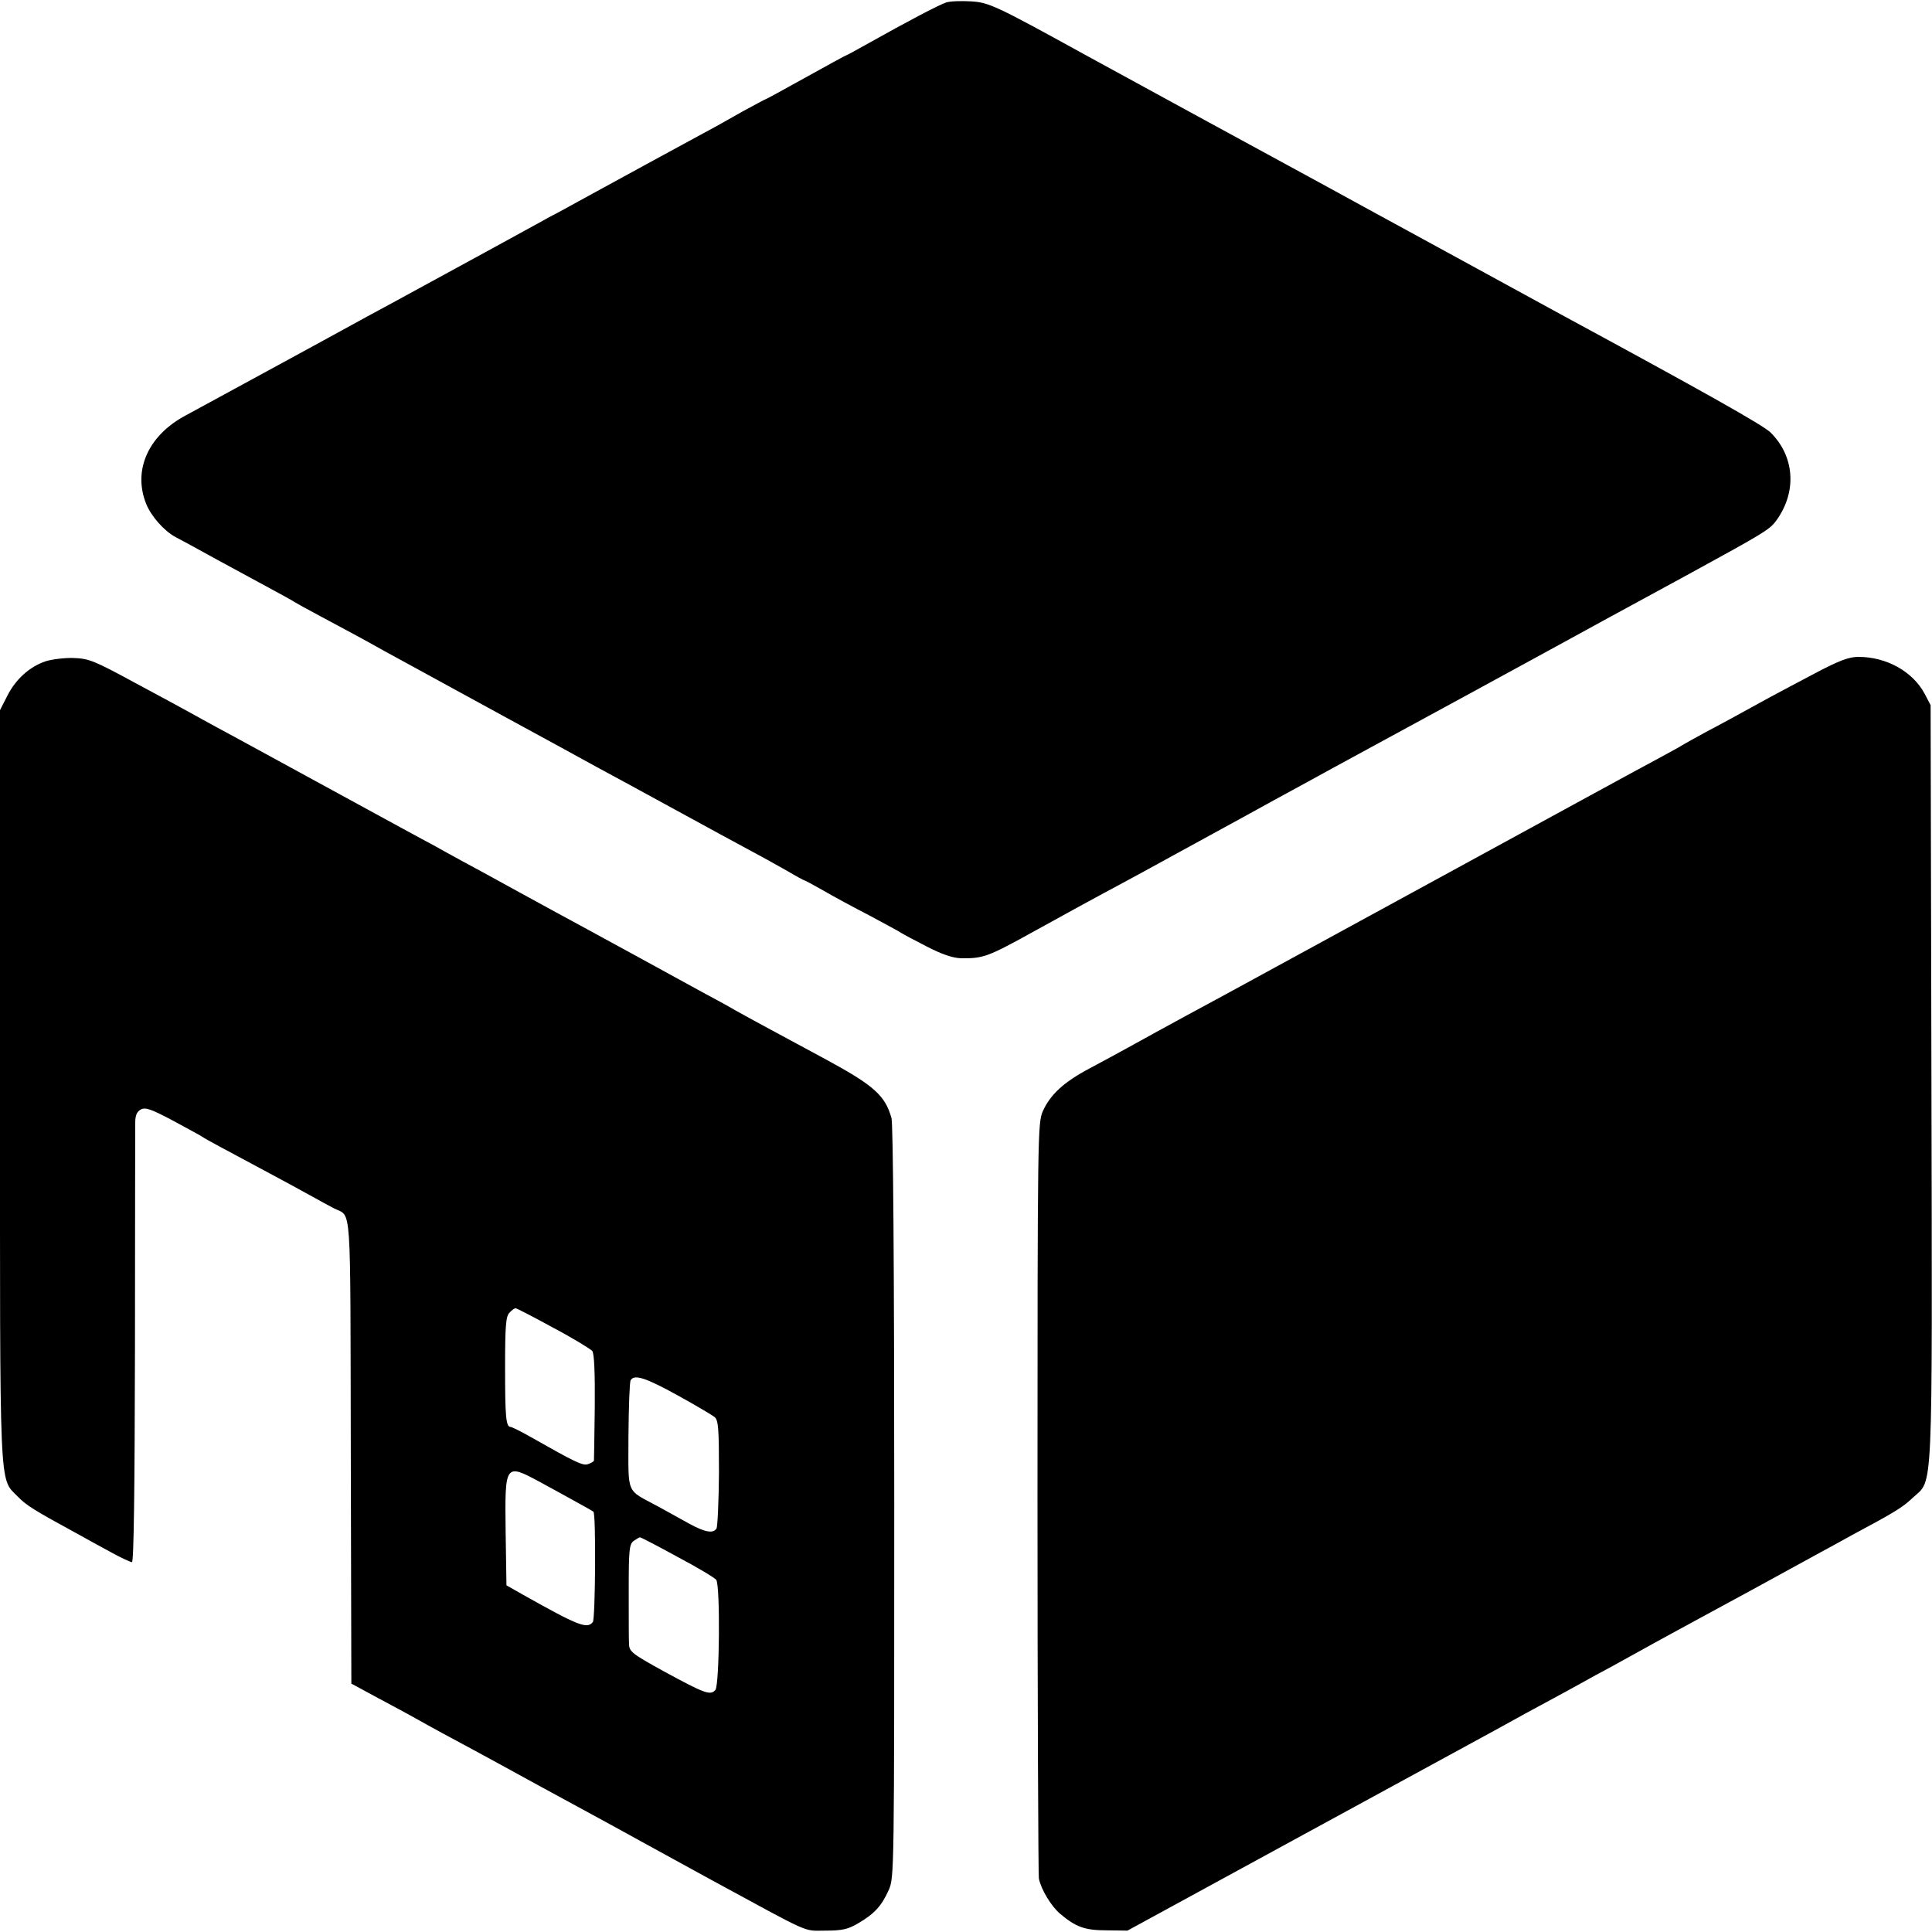
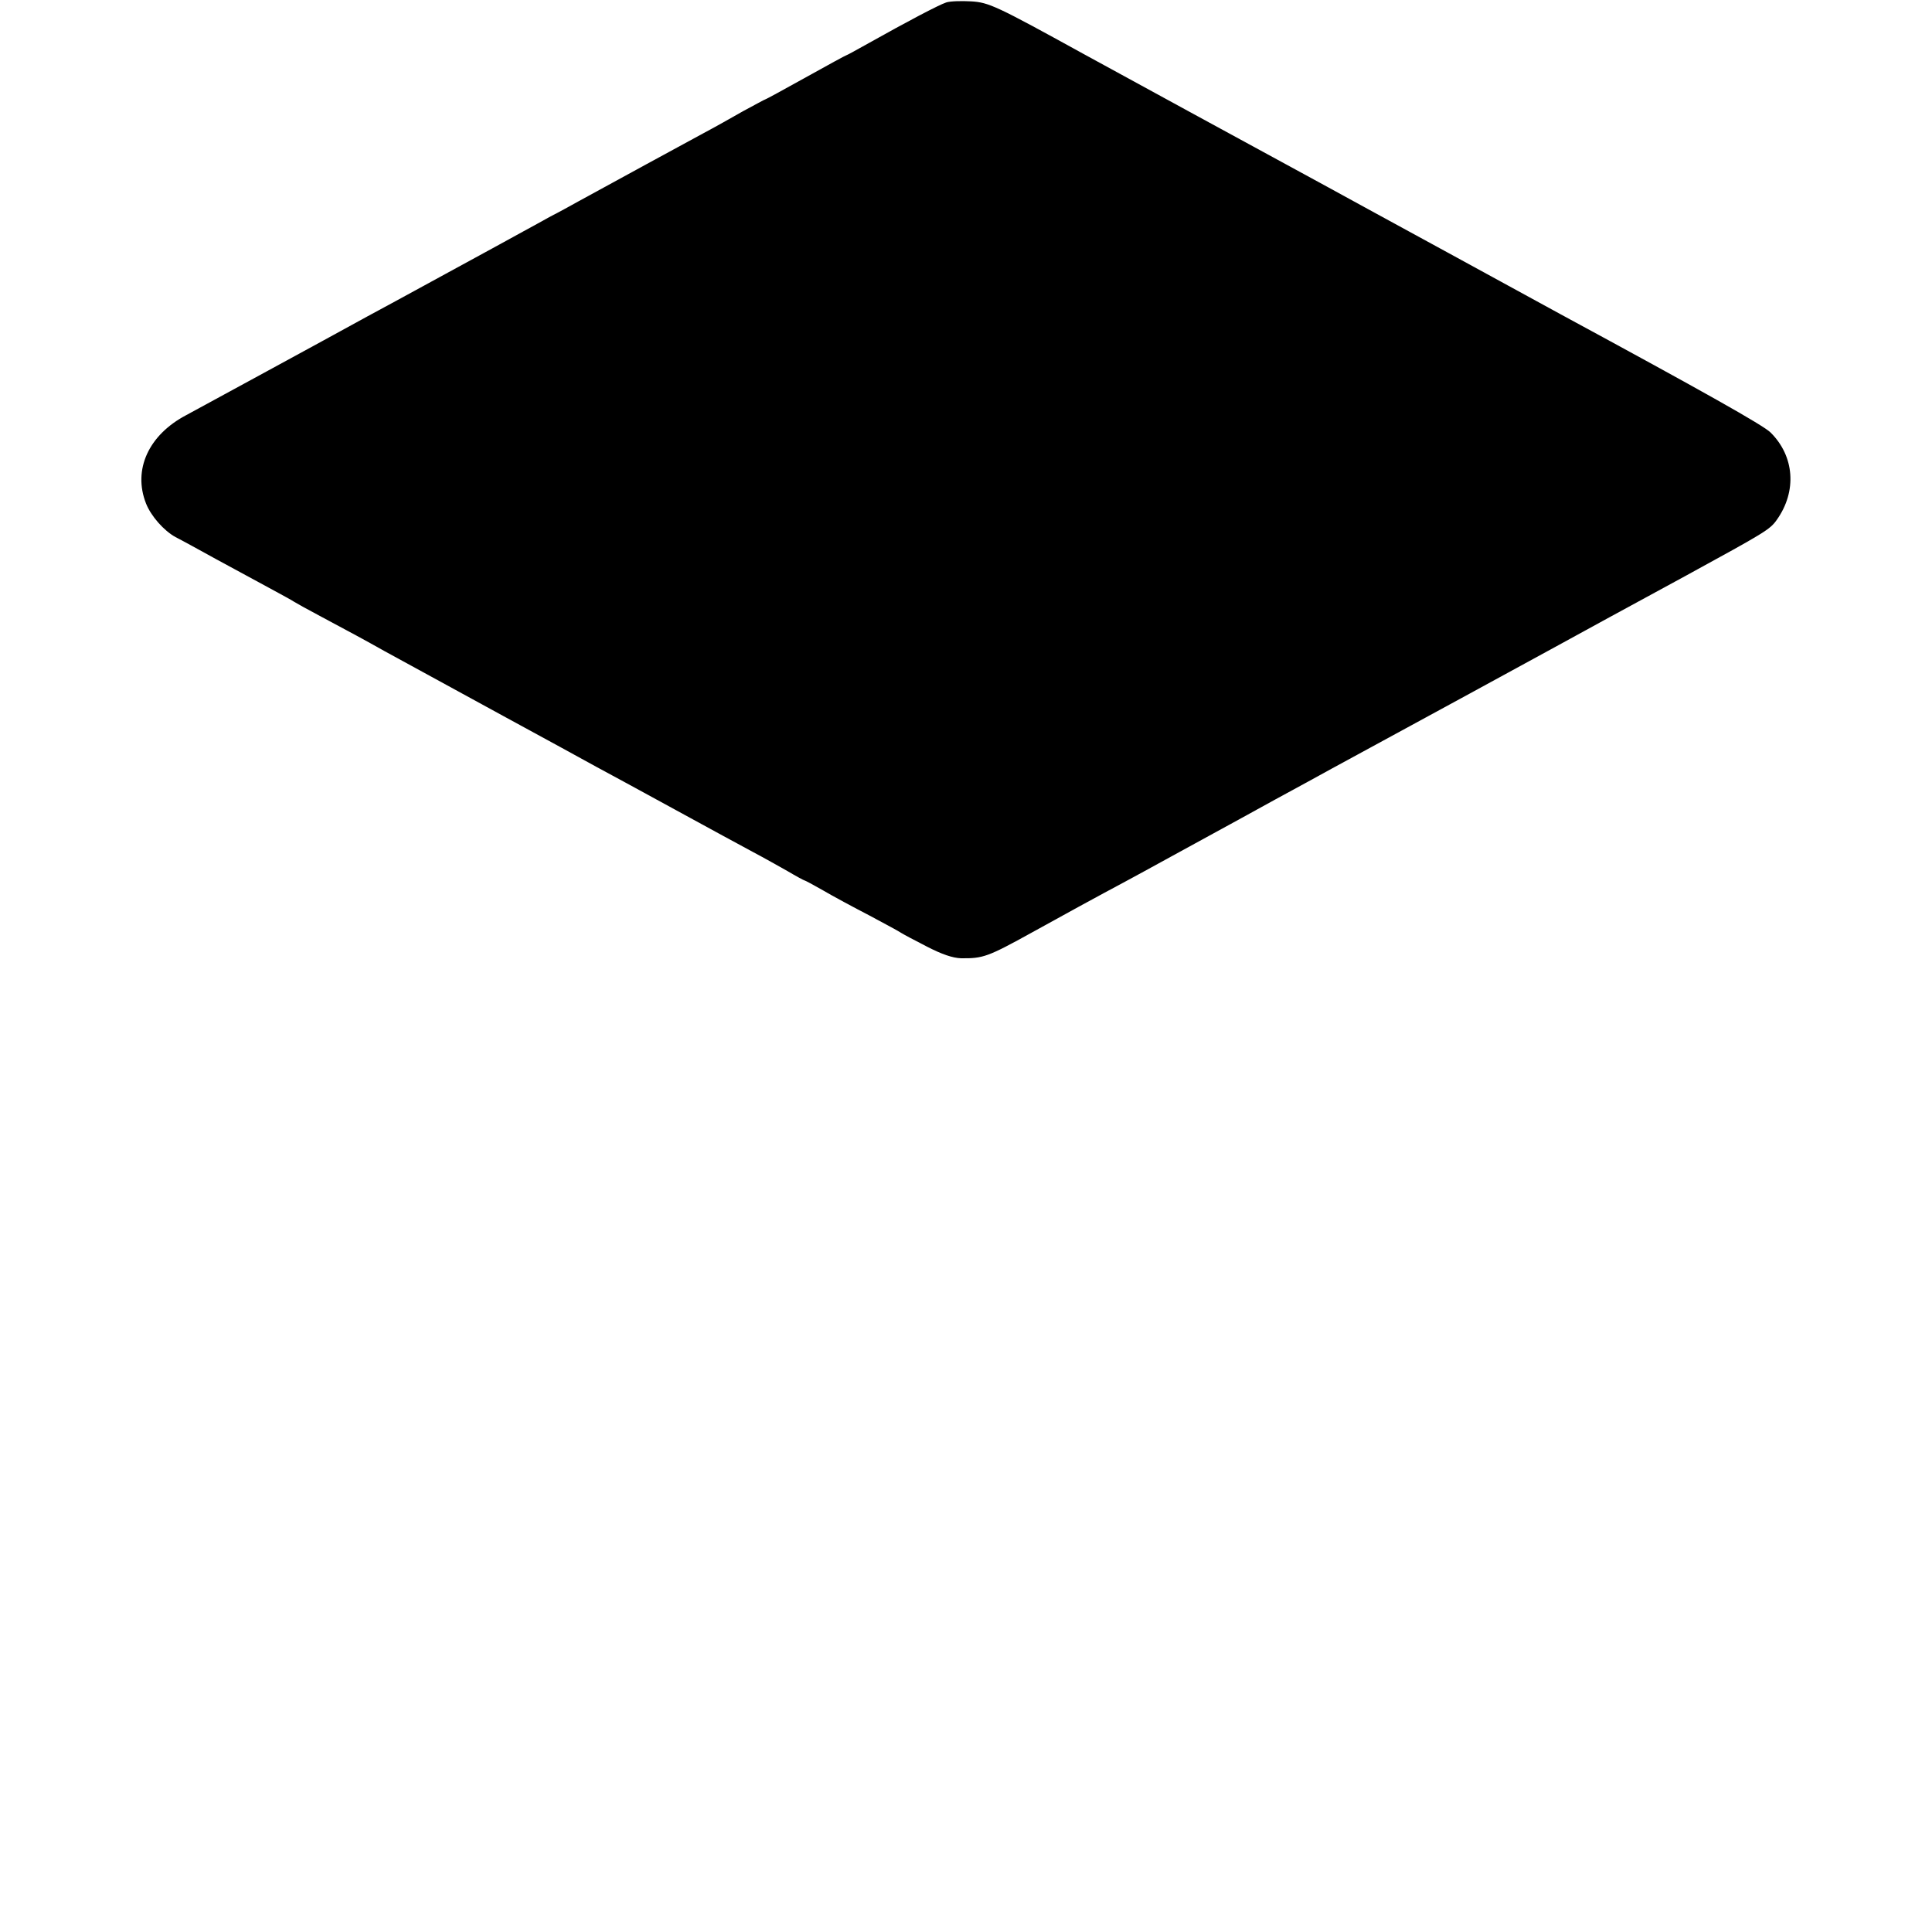
<svg xmlns="http://www.w3.org/2000/svg" version="1.0" width="700pt" height="700pt" viewBox="0 0 700 700" preserveAspectRatio="xMidYMid meet">
  <g transform="translate(0,700) scale(0.1,-0.1)" fill="#000000" stroke="none">
    <path d="M3428 6991 c-27 -9 -141 -69 -280 -147 -43 -24 -79 -44 -81 -44 -2 0 -68 -36 -147 -80 -79 -44 -145 -80 -147 -80 -2 0 -38 -20 -81 -43 -42 -24 -106 -60 -142 -79 -61 -33 -344 -187 -455 -248 -27 -15 -72 -40 -100 -54 -27 -15 -72 -40 -100 -55 -27 -15 -153 -84 -280 -153 -126 -69 -255 -139 -285 -155 -145 -80 -611 -333 -655 -357 -137 -72 -194 -198 -146 -320 18 -46 65 -99 107 -122 22 -11 89 -48 149 -81 61 -33 146 -79 190 -103 44 -24 85 -46 90 -50 6 -4 51 -29 100 -55 105 -56 157 -84 228 -124 101 -55 165 -90 432 -236 149 -81 299 -163 335 -183 36 -19 164 -89 285 -155 121 -66 249 -136 285 -155 36 -19 91 -50 123 -68 32 -19 60 -34 62 -34 2 0 32 -16 67 -36 34 -20 110 -61 168 -91 58 -31 110 -59 115 -63 6 -4 47 -26 92 -49 56 -29 95 -42 125 -43 80 -1 97 5 258 94 77 43 262 144 330 180 36 19 110 60 165 90 55 30 132 72 170 93 39 21 135 74 215 118 80 43 172 94 205 112 71 38 928 505 1000 545 28 15 156 85 285 155 285 156 303 166 328 202 73 103 64 230 -23 316 -26 26 -243 148 -760 428 -16 9 -201 110 -410 224 -209 114 -409 223 -445 243 -166 90 -839 457 -875 477 -316 174 -342 186 -406 190 -35 2 -76 1 -91 -4z" />
-     <path d="M165 4604 c-59 -20 -109 -66 -139 -126 l-26 -51 0 -1357 c0 -1501 -4 -1422 64 -1492 32 -33 60 -50 216 -135 30 -17 85 -47 122 -67 36 -20 71 -36 76 -36 7 0 10 267 11 777 0 428 1 795 1 815 0 27 6 40 20 48 17 9 37 2 118 -41 53 -29 102 -55 107 -59 9 -7 77 -43 245 -133 41 -22 104 -56 140 -76 36 -20 76 -42 90 -49 65 -34 59 48 61 -880 l2 -842 96 -52 c53 -28 110 -59 126 -68 71 -40 145 -80 220 -120 44 -24 118 -64 165 -90 47 -26 121 -66 165 -90 44 -24 170 -92 280 -153 110 -60 223 -122 250 -137 372 -202 333 -185 415 -185 63 0 83 5 120 27 58 34 84 62 110 120 20 46 20 55 20 1405 0 844 -4 1371 -10 1392 -23 82 -64 118 -233 210 -187 101 -275 148 -332 180 -27 16 -81 45 -120 66 -38 21 -133 73 -210 115 -77 42 -176 96 -220 120 -44 24 -150 81 -235 128 -85 47 -179 98 -207 113 -29 16 -77 42 -105 58 -29 15 -179 97 -333 181 -154 84 -302 165 -330 180 -27 15 -81 44 -118 64 -37 20 -82 45 -100 55 -18 10 -106 58 -196 106 -151 82 -169 89 -225 91 -34 1 -79 -5 -101 -12z m1840 -2415 c72 -38 135 -77 141 -84 7 -10 10 -78 9 -202 -1 -104 -3 -191 -3 -195 -1 -4 -11 -9 -22 -13 -19 -6 -44 6 -208 99 -35 20 -68 36 -72 36 -17 0 -20 37 -20 215 0 154 3 186 16 199 8 9 18 16 22 16 4 0 66 -32 137 -71z m451 -245 c65 -36 126 -72 134 -79 13 -12 15 -46 15 -202 -1 -104 -5 -194 -9 -201 -12 -19 -41 -14 -98 17 -29 16 -80 44 -114 63 -118 64 -107 37 -107 255 1 105 4 196 8 202 13 23 55 9 171 -55z m-497 -315 c42 -23 101 -55 131 -72 30 -16 57 -32 60 -34 10 -9 7 -388 -2 -400 -21 -26 -52 -14 -253 99 l-60 34 -3 193 c-3 250 -3 250 127 180z m496 -270 c72 -38 135 -76 140 -83 15 -20 12 -380 -3 -399 -18 -21 -39 -13 -186 67 -118 65 -126 72 -127 100 -1 17 -1 105 -1 195 0 147 2 166 18 178 10 7 20 13 23 13 3 0 65 -32 136 -71z" />
-     <path d="M6577 4561 c-61 -32 -134 -71 -162 -86 -117 -64 -154 -85 -230 -125 -44 -24 -84 -46 -90 -50 -5 -4 -46 -26 -90 -50 -44 -23 -395 -215 -780 -425 -385 -210 -731 -399 -770 -420 -71 -38 -246 -133 -365 -199 -36 -20 -101 -55 -144 -78 -92 -49 -141 -94 -168 -155 -18 -42 -19 -83 -19 -1401 0 -746 3 -1367 5 -1378 8 -40 45 -101 77 -128 57 -48 89 -60 169 -60 l75 -1 640 349 c352 192 663 361 690 376 28 15 97 54 155 85 58 31 129 70 158 86 28 16 78 43 110 60 31 17 100 55 152 84 52 29 127 69 165 90 84 45 278 151 440 240 22 12 74 40 115 63 155 83 183 100 220 135 75 70 71 -29 68 1503 l-3 1369 -22 42 c-43 80 -138 133 -240 133 -33 0 -69 -13 -156 -59z" />
  </g>
</svg>